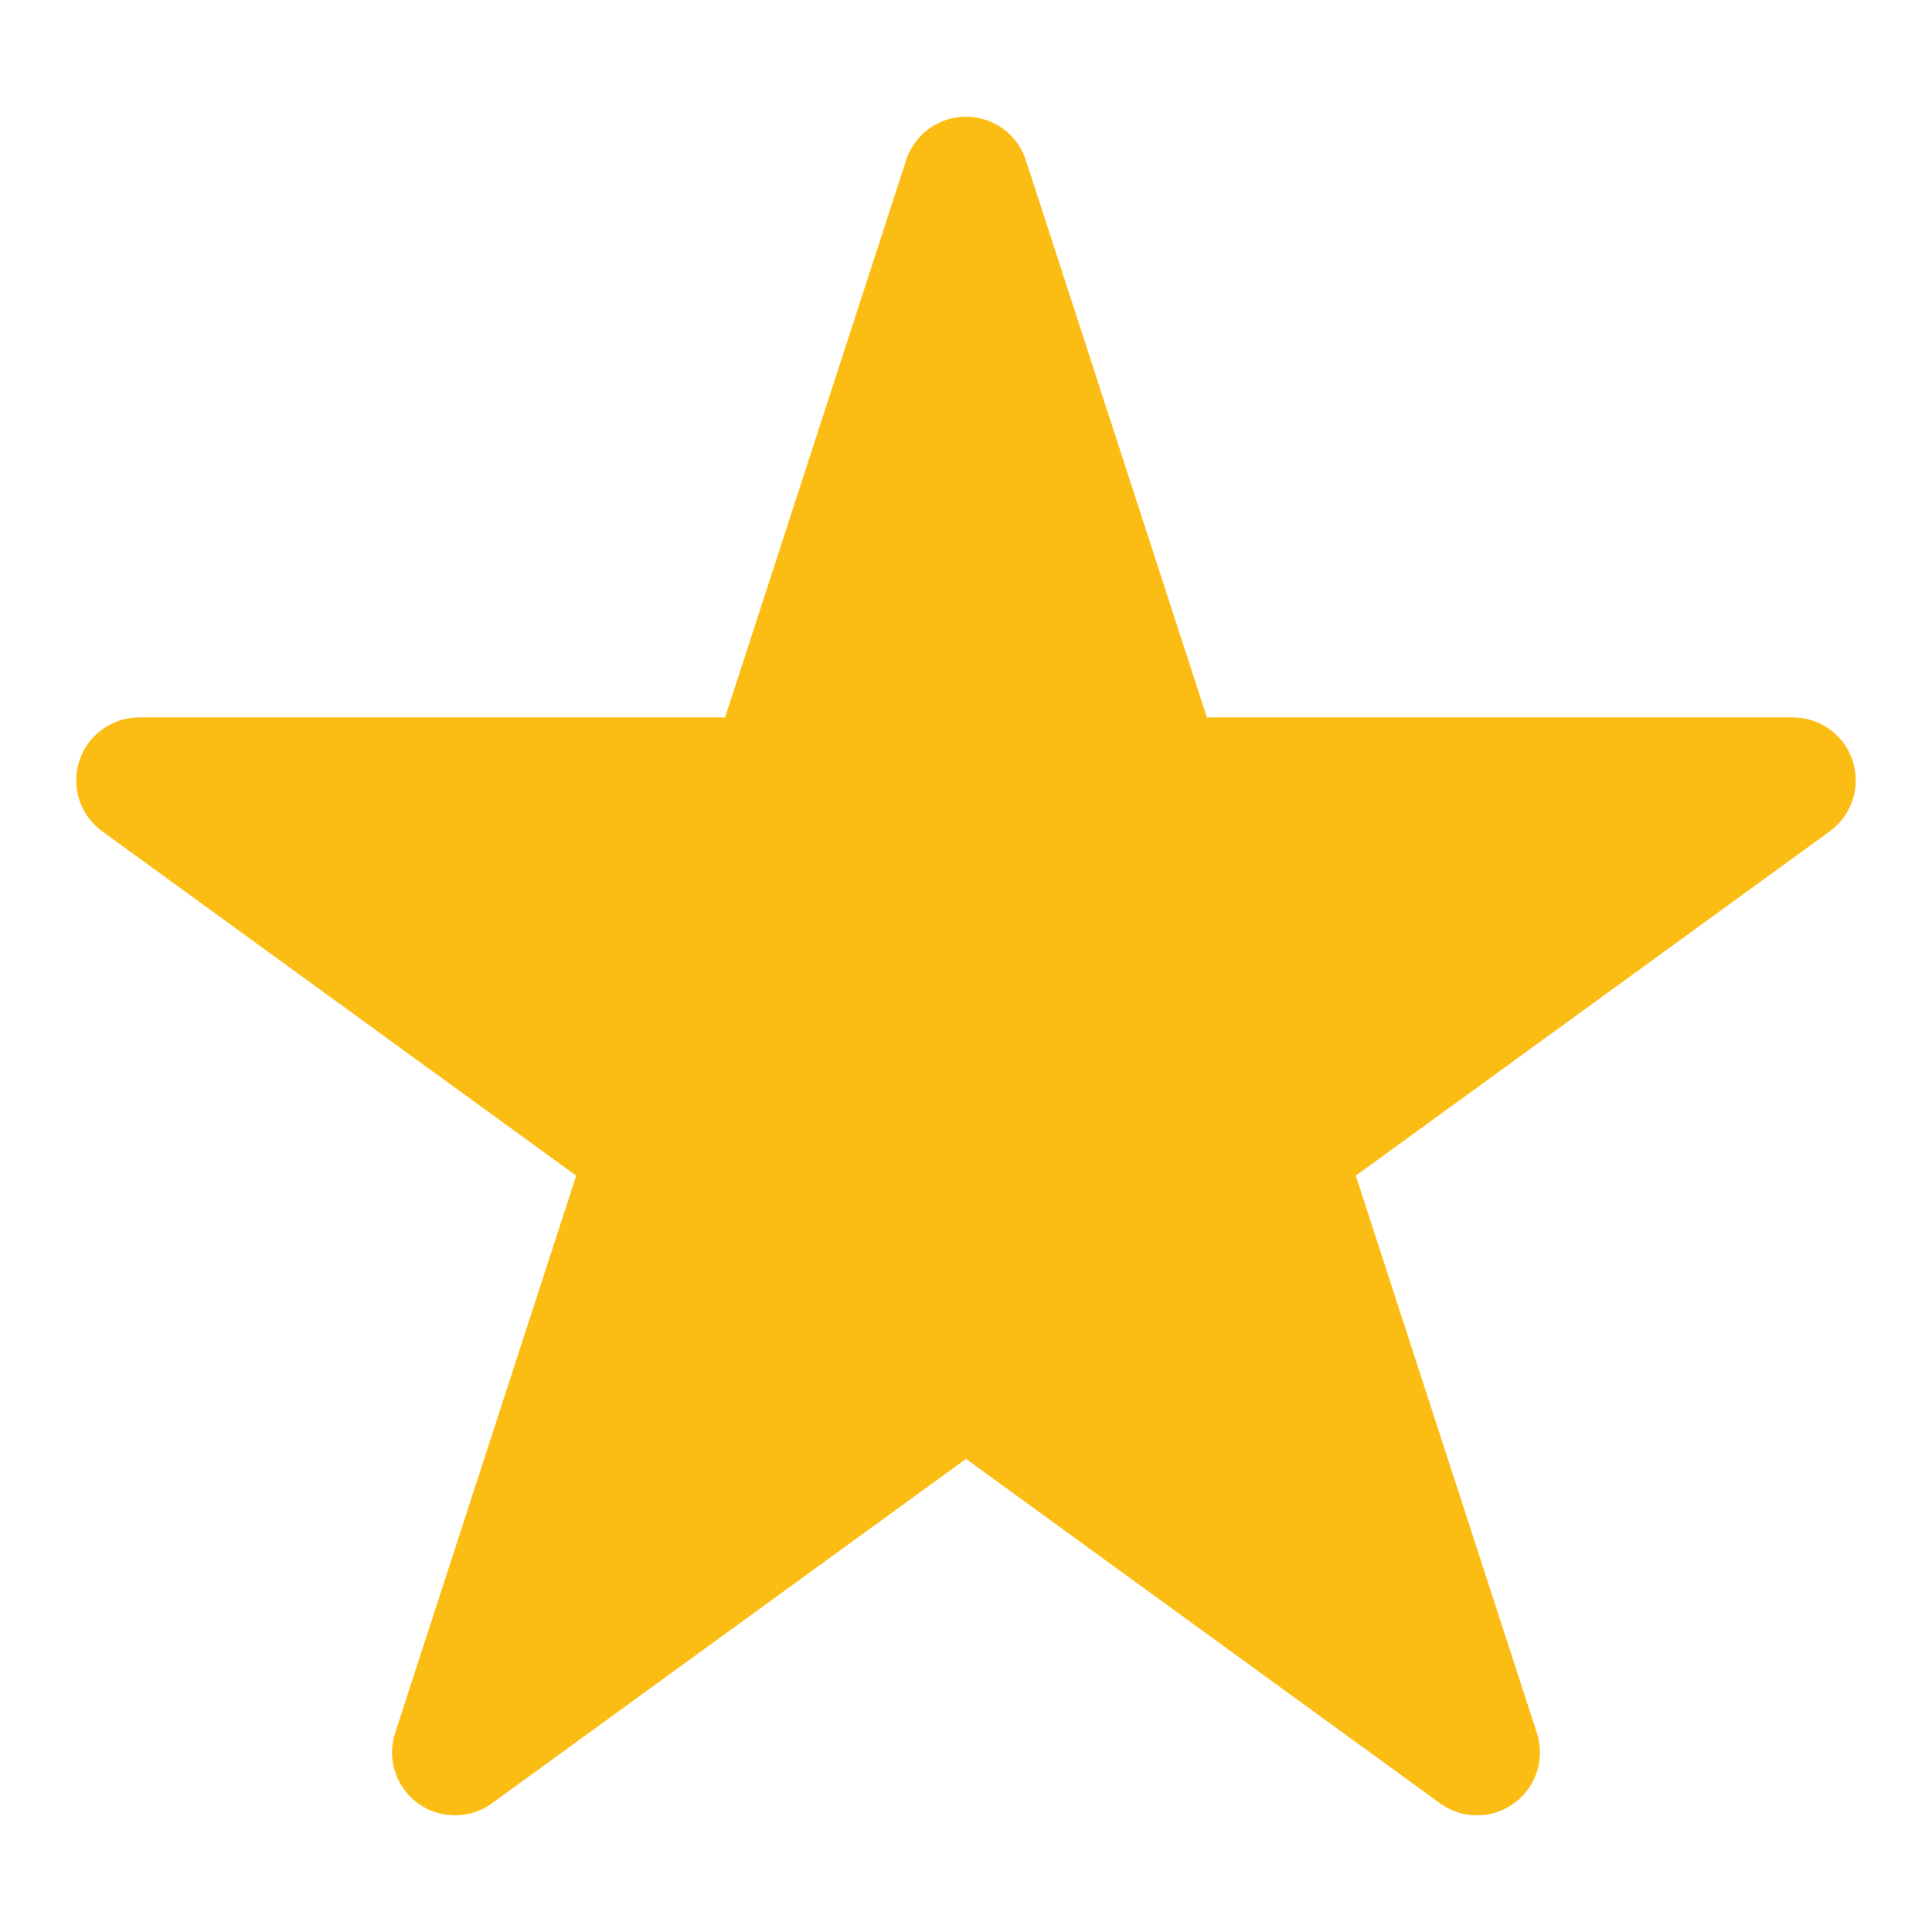
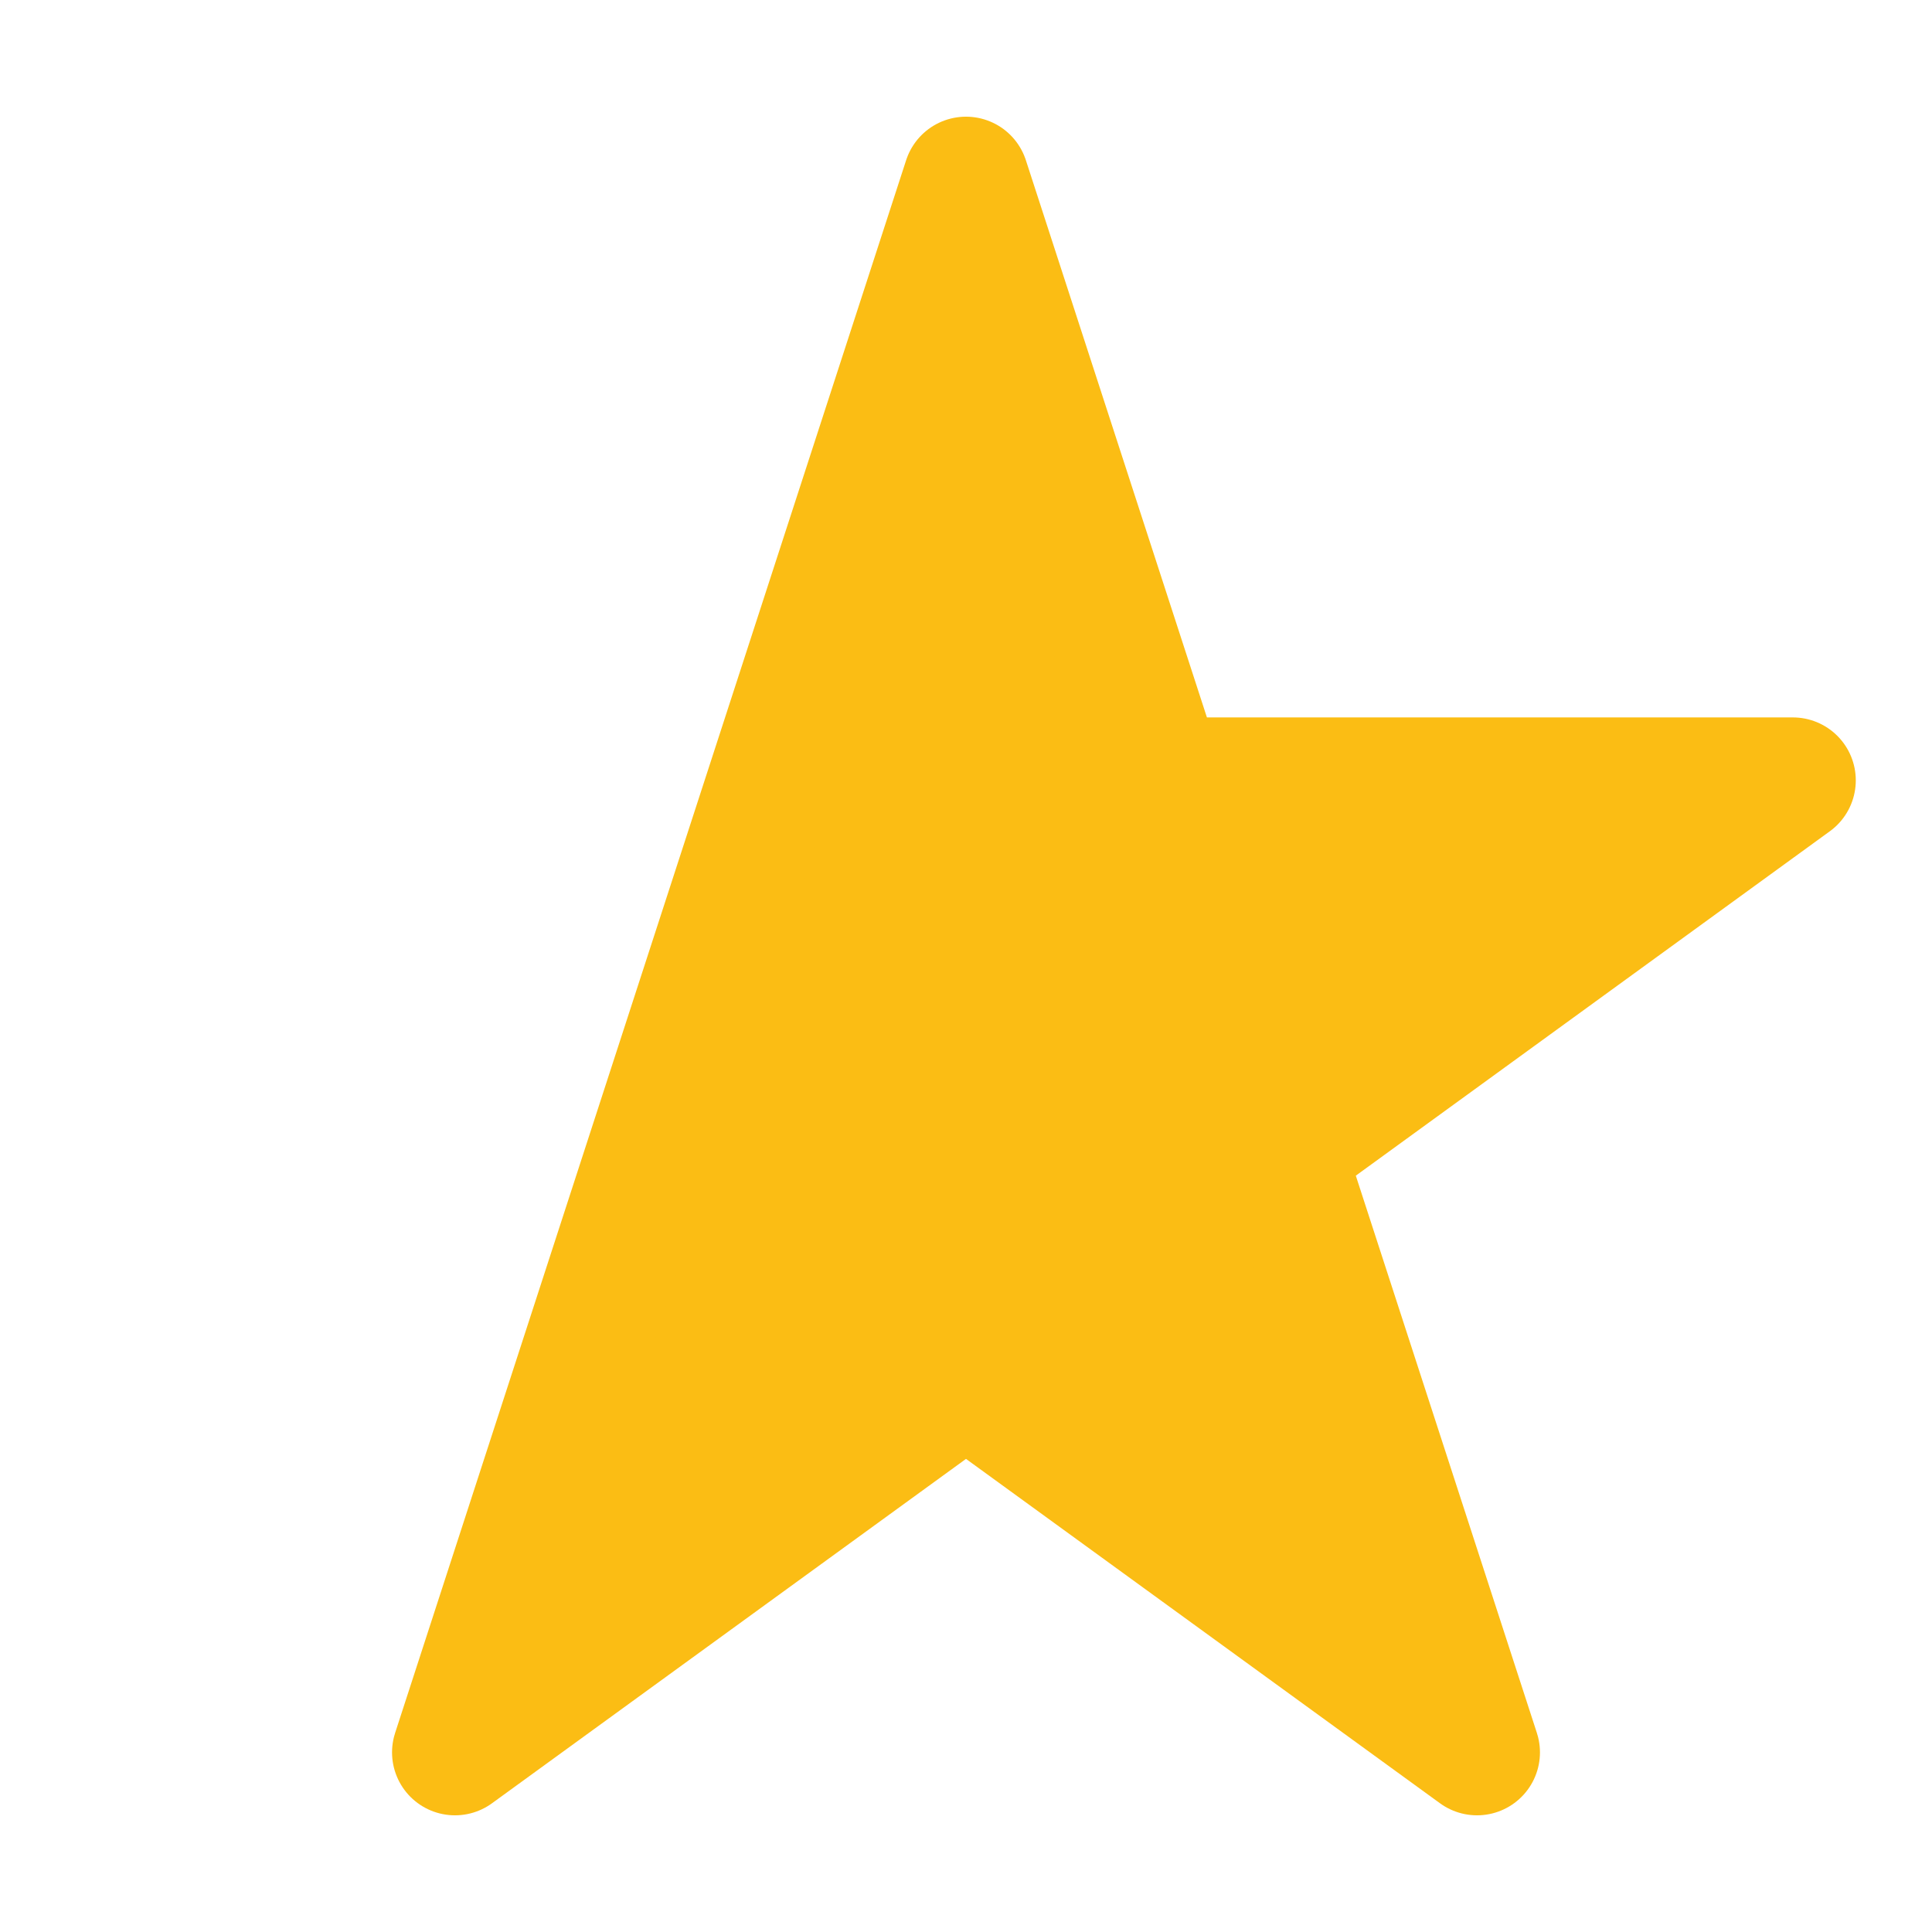
<svg xmlns="http://www.w3.org/2000/svg" width="100%" height="100%" viewBox="0 0 200 200" version="1.1" xml:space="preserve" style="fill-rule:evenodd;clip-rule:evenodd;stroke-linecap:round;stroke-linejoin:round;stroke-miterlimit:1.5;">
  <g transform="matrix(1,0,0,1,0,8.594)">
    <g id="Layer1">
-       <path d="M100,10L120.206,72.188L185.595,72.188L132.694,110.623L152.901,172.812L100,134.377L47.099,172.812L67.306,110.623L14.405,72.188L79.794,72.188L100,10Z" style="fill:rgb(251,189,20);stroke:rgb(251,189,20);stroke-width:13.03px;" />
+       <path d="M100,10L120.206,72.188L185.595,72.188L132.694,110.623L152.901,172.812L100,134.377L47.099,172.812L67.306,110.623L79.794,72.188L100,10Z" style="fill:rgb(251,189,20);stroke:rgb(251,189,20);stroke-width:13.03px;" />
    </g>
  </g>
</svg>